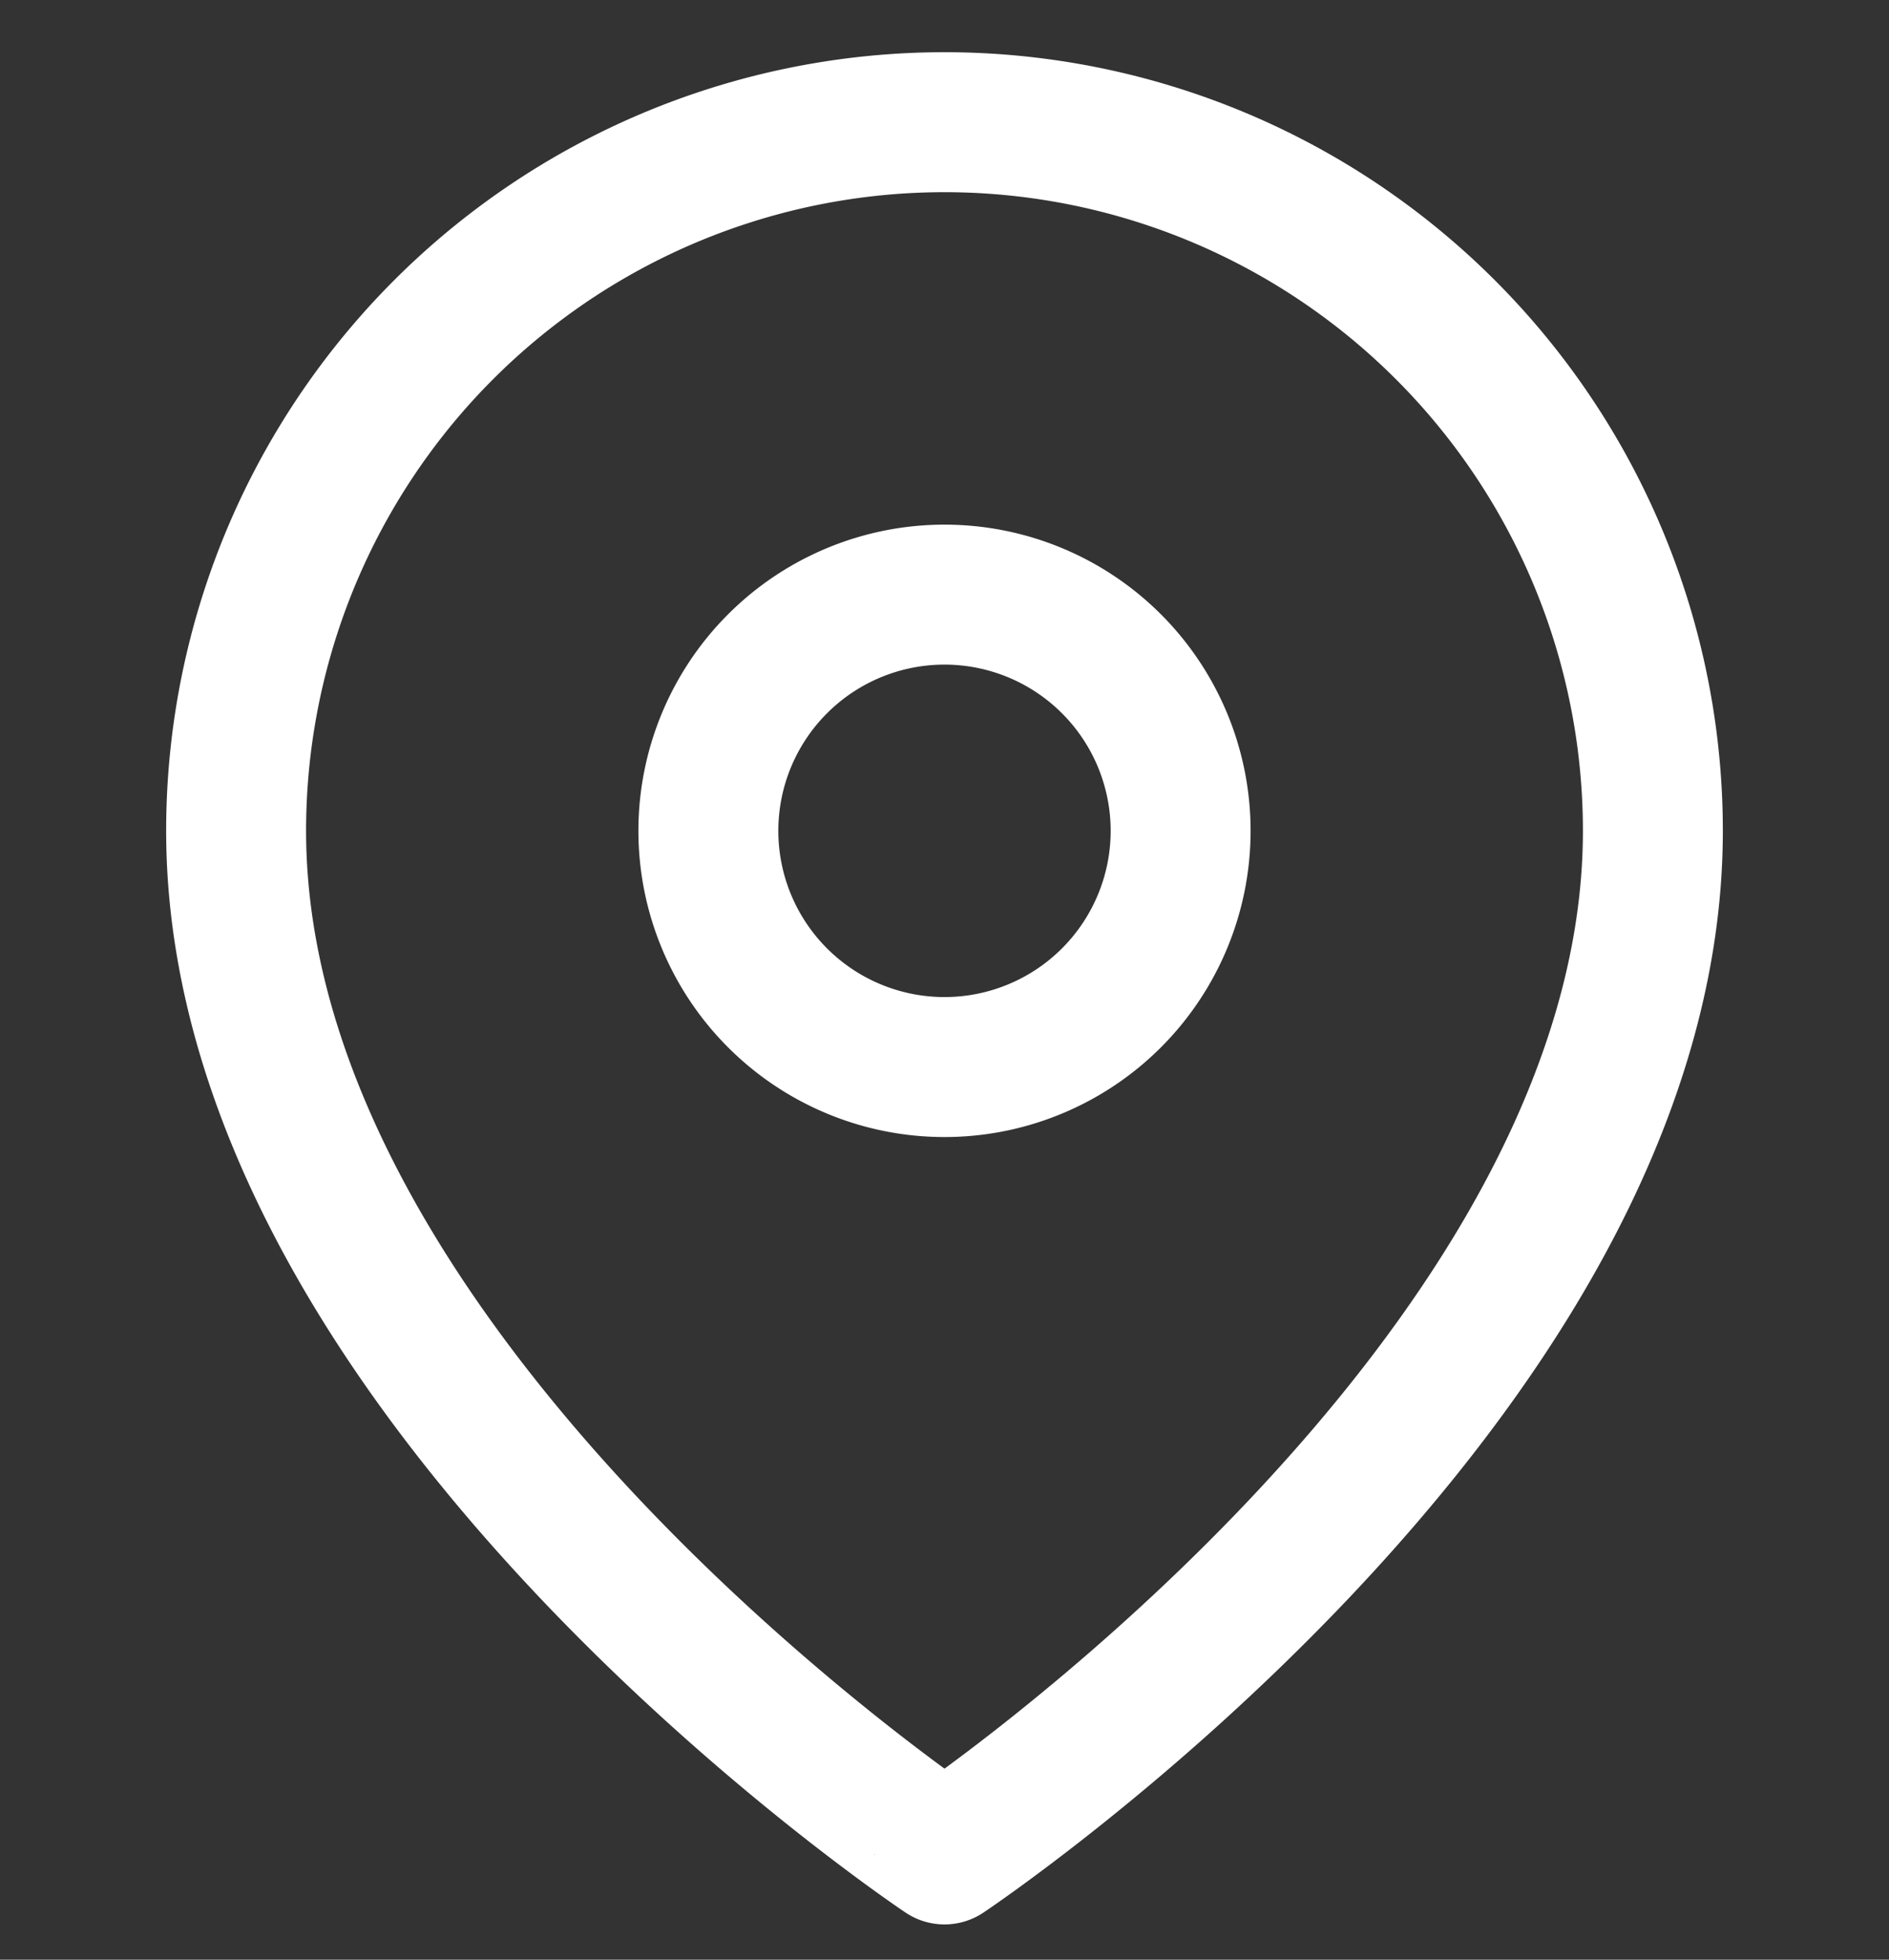
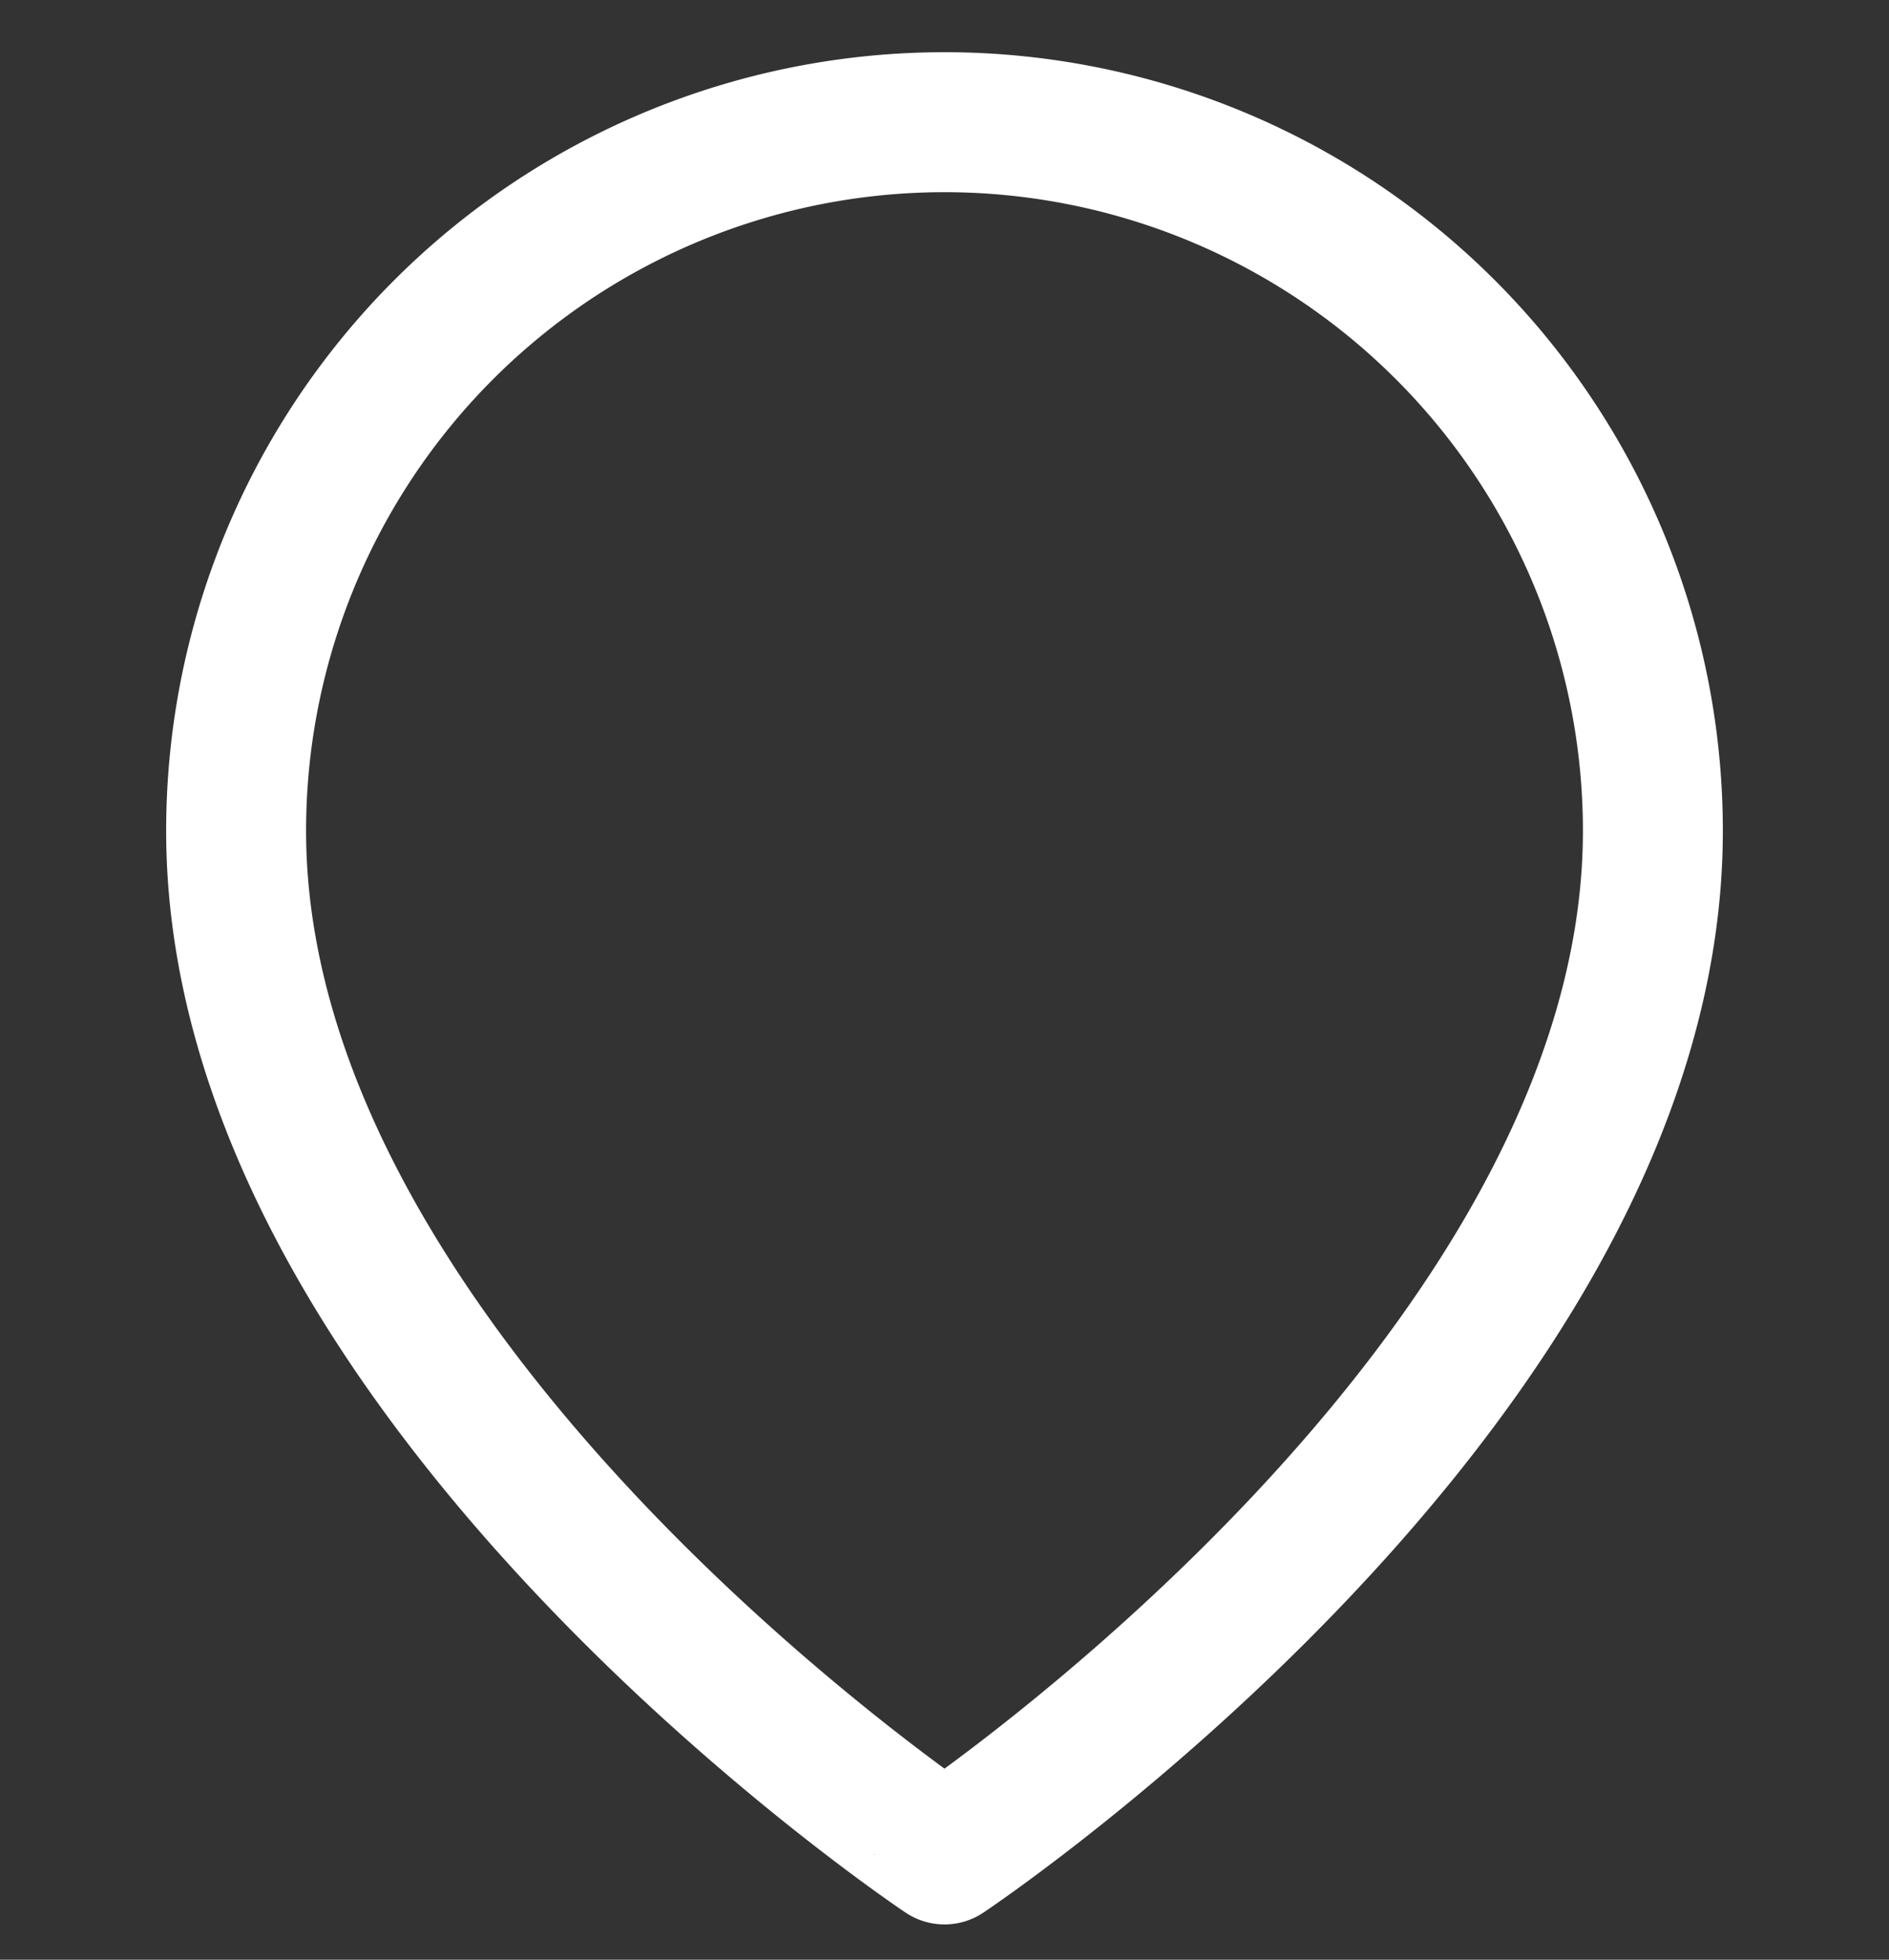
<svg xmlns="http://www.w3.org/2000/svg" width="27" height="28" fill="none">
  <rect width="100%" height="100%" fill="#333333" stroke="none" />
  <g clip-path="url(#clip0_4002_299)" stroke="#fff" stroke-width="2" stroke-linecap="round" stroke-linejoin="round">
    <path d="M23.625 11.871c0 7.875-10.125 14.625-10.125 14.625S3.375 19.746 3.375 11.871a10.125 10.125 0 0120.25 0z" />
-     <path d="M13.5 15.246a3.375 3.375 0 100-6.75 3.375 3.375 0 000 6.75z" />
  </g>
  <defs>
    <clipPath id="clip0_4002_299">
      <path fill="#fff" transform="translate(0 .621)" d="M0 0h27v27H0z" />
    </clipPath>
  </defs>
</svg>